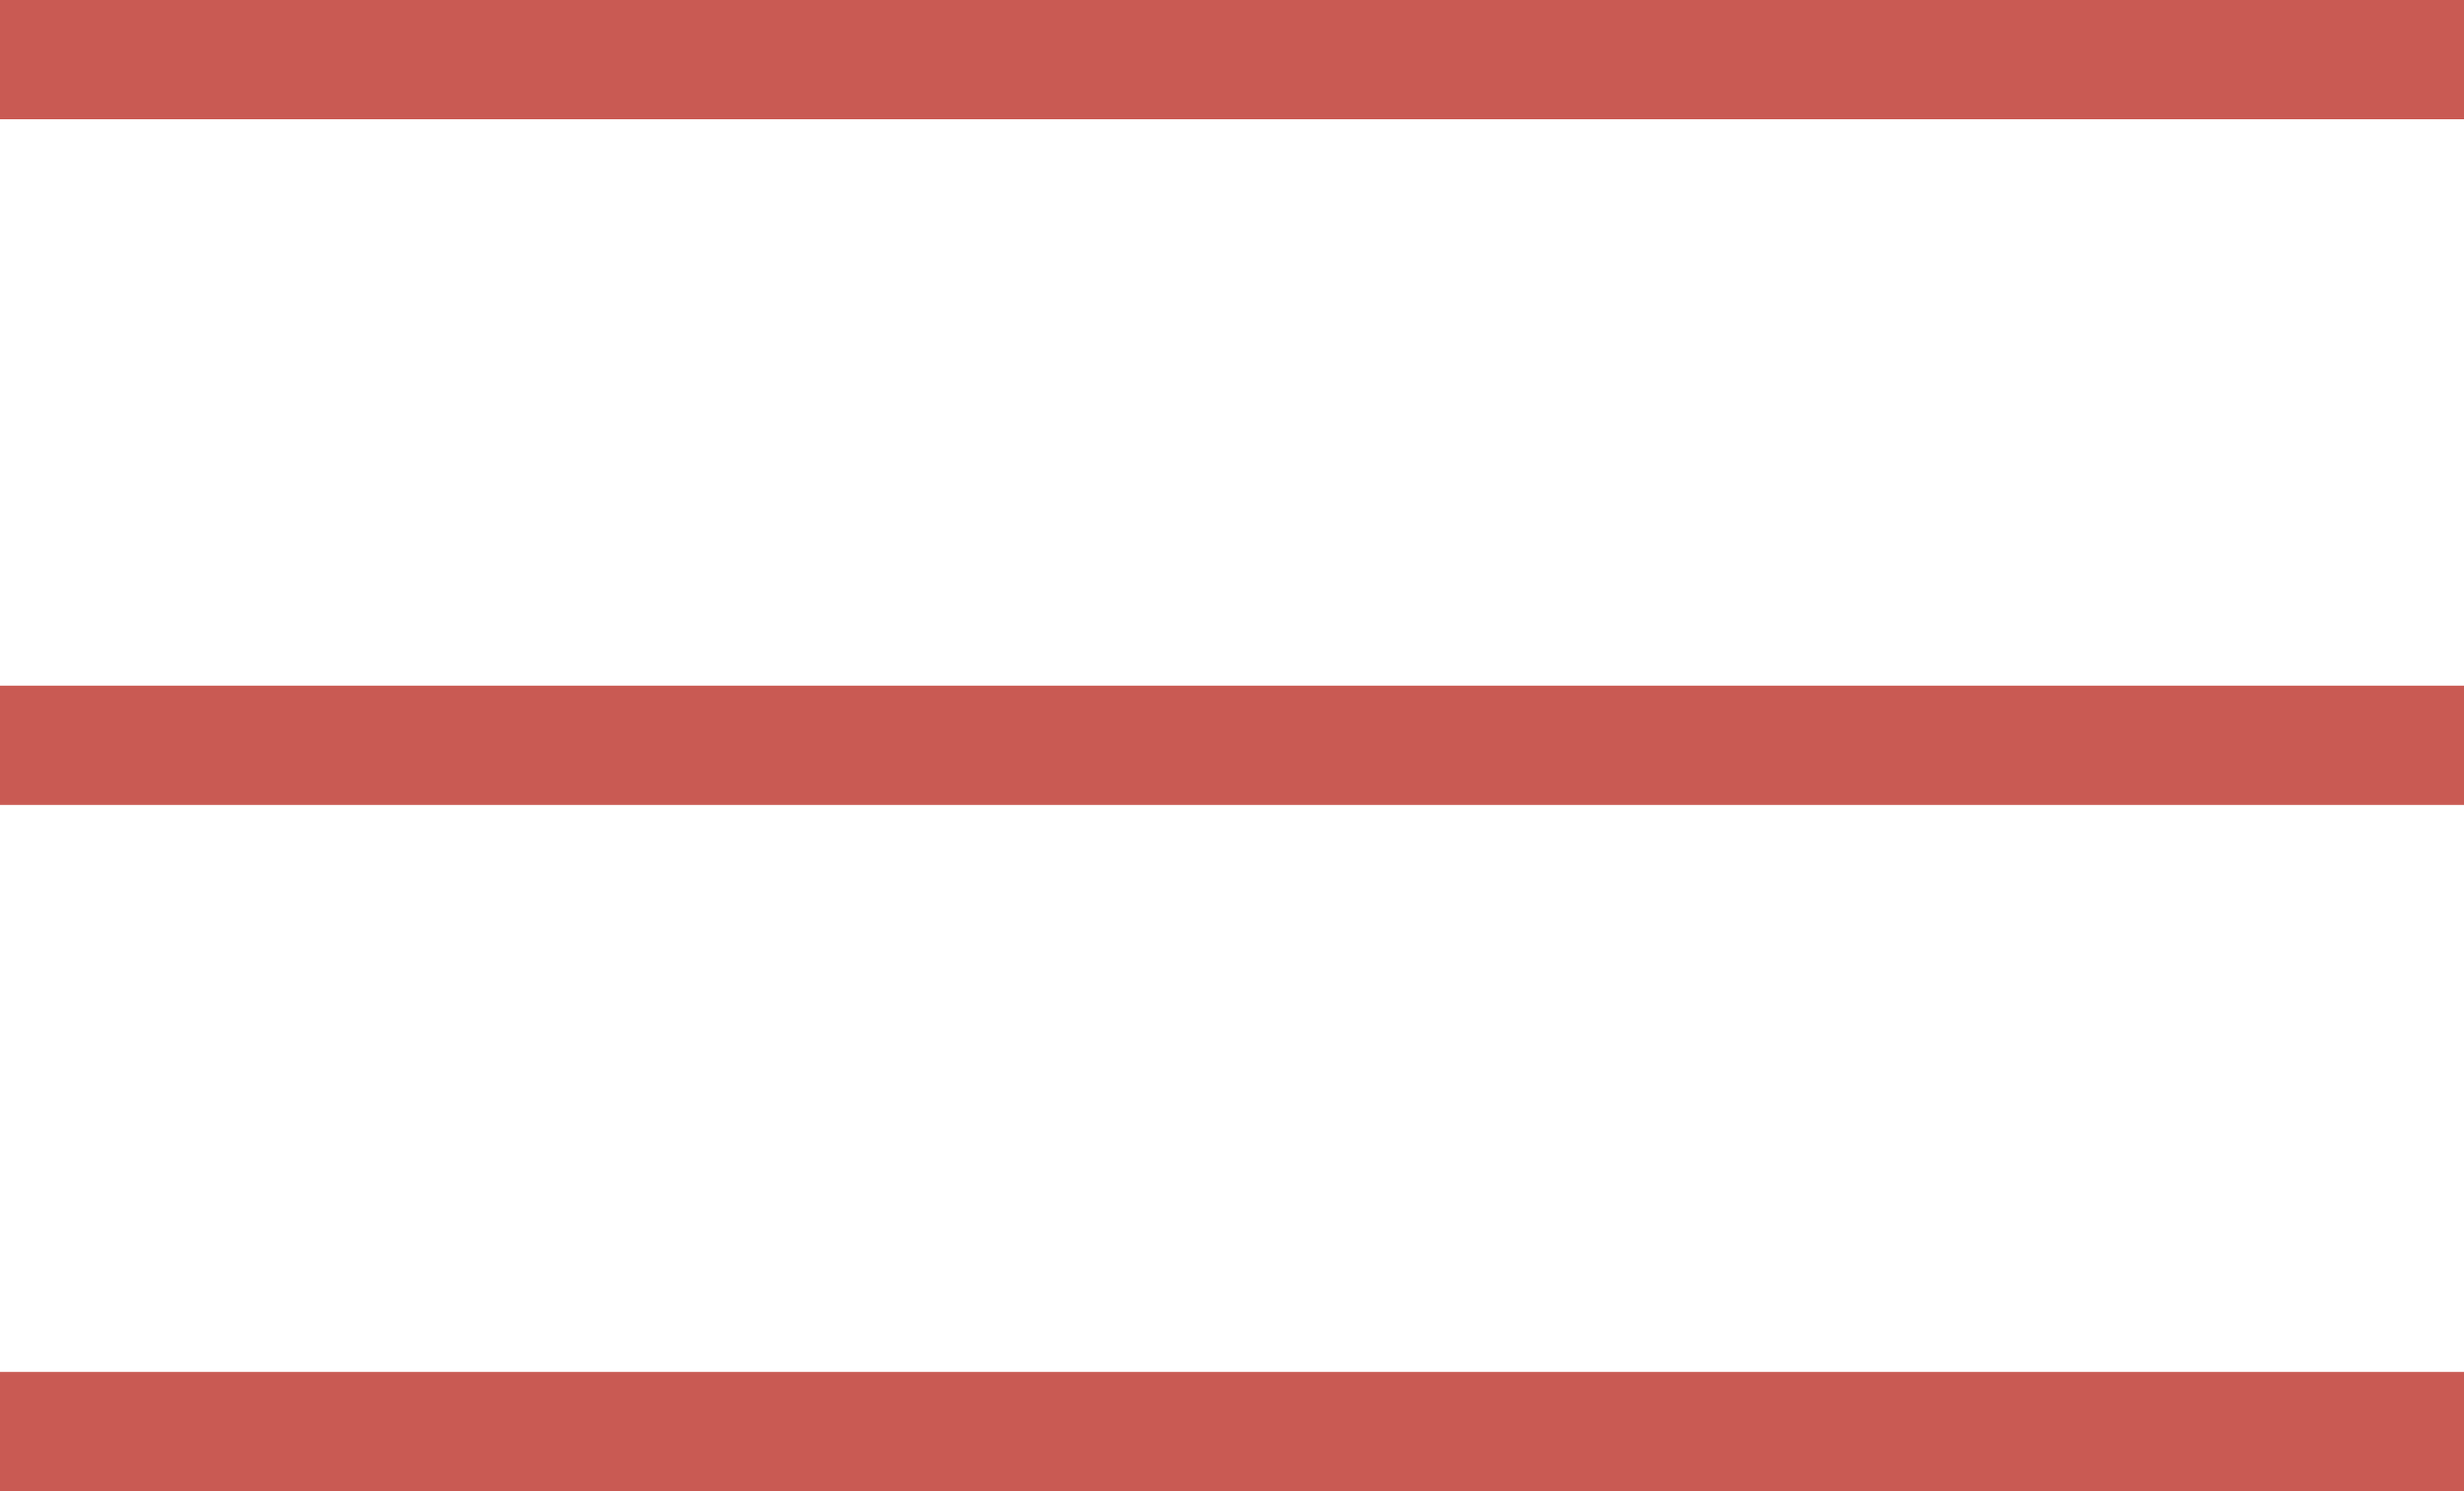
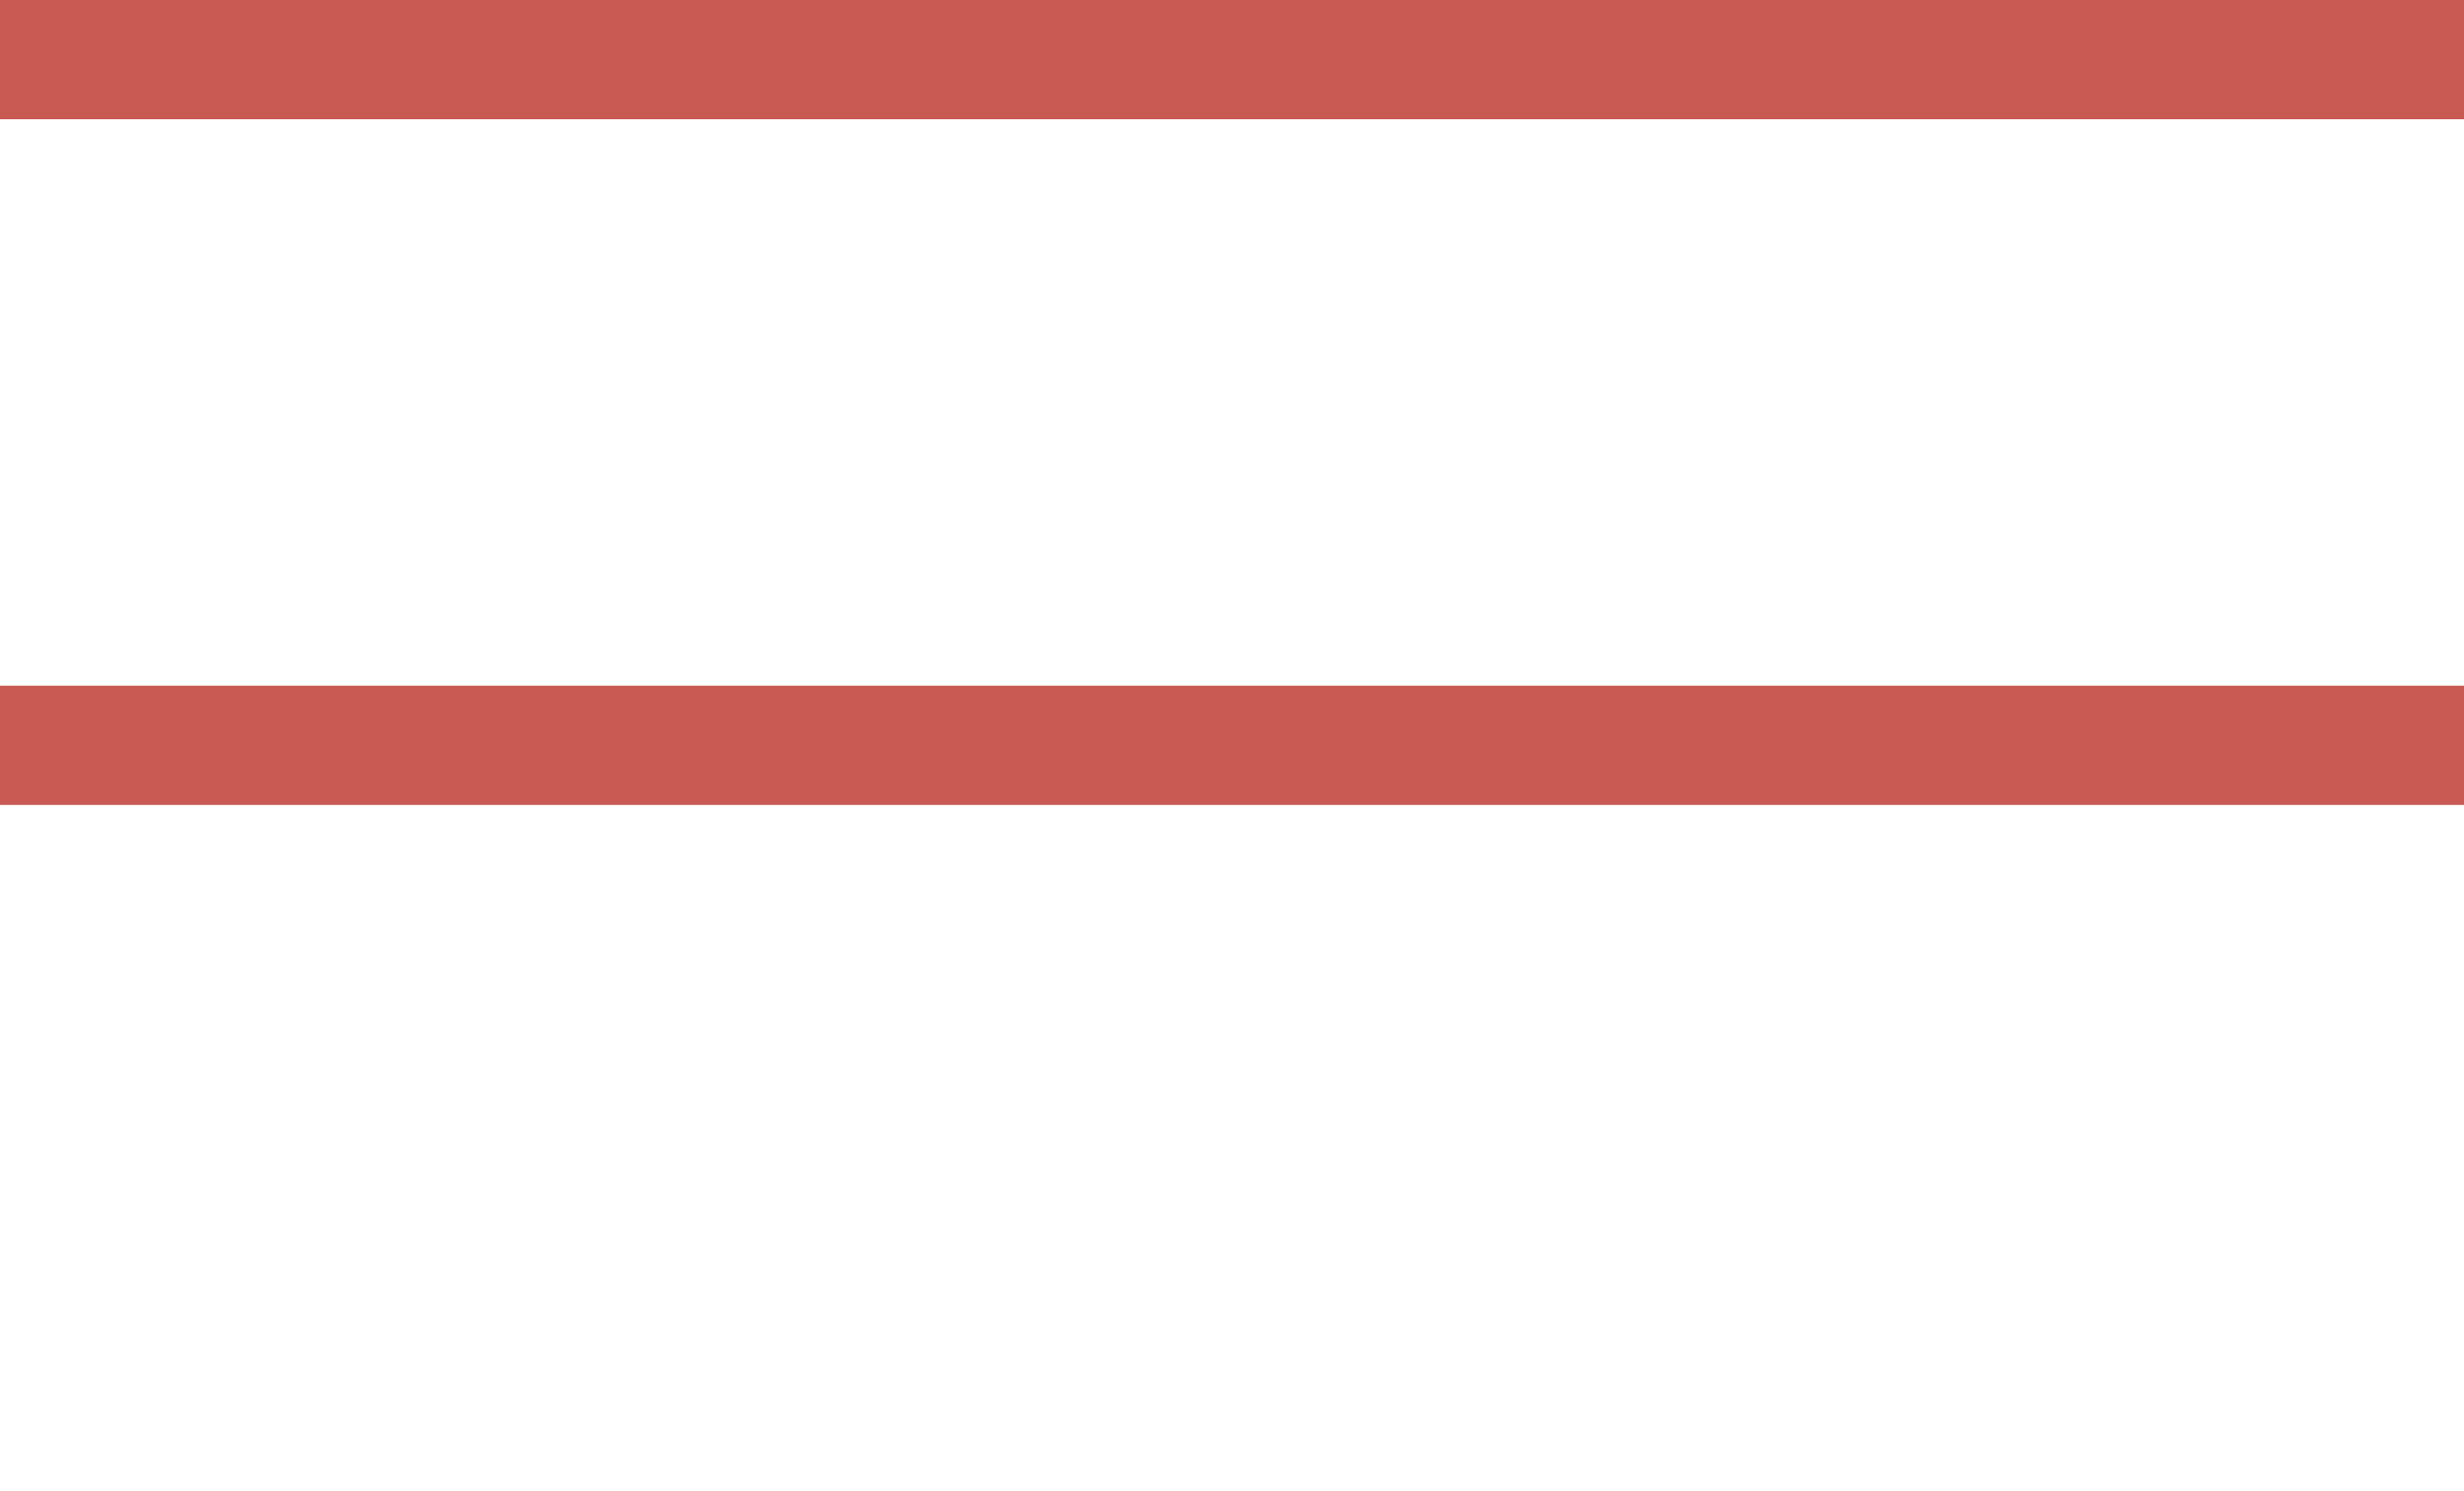
<svg xmlns="http://www.w3.org/2000/svg" id="レイヤー_1" data-name="レイヤー 1" viewBox="0 0 41.32 25.01">
  <defs>
    <style>.cls-1{fill:none;stroke:#c95a53;stroke-miterlimit:10;stroke-width:2px;}</style>
  </defs>
  <title>名称未設定-1</title>
  <line class="cls-1" y1="1" x2="41.32" y2="1" />
  <line class="cls-1" y1="12.5" x2="41.32" y2="12.5" />
-   <line class="cls-1" y1="24.01" x2="41.32" y2="24.01" />
</svg>